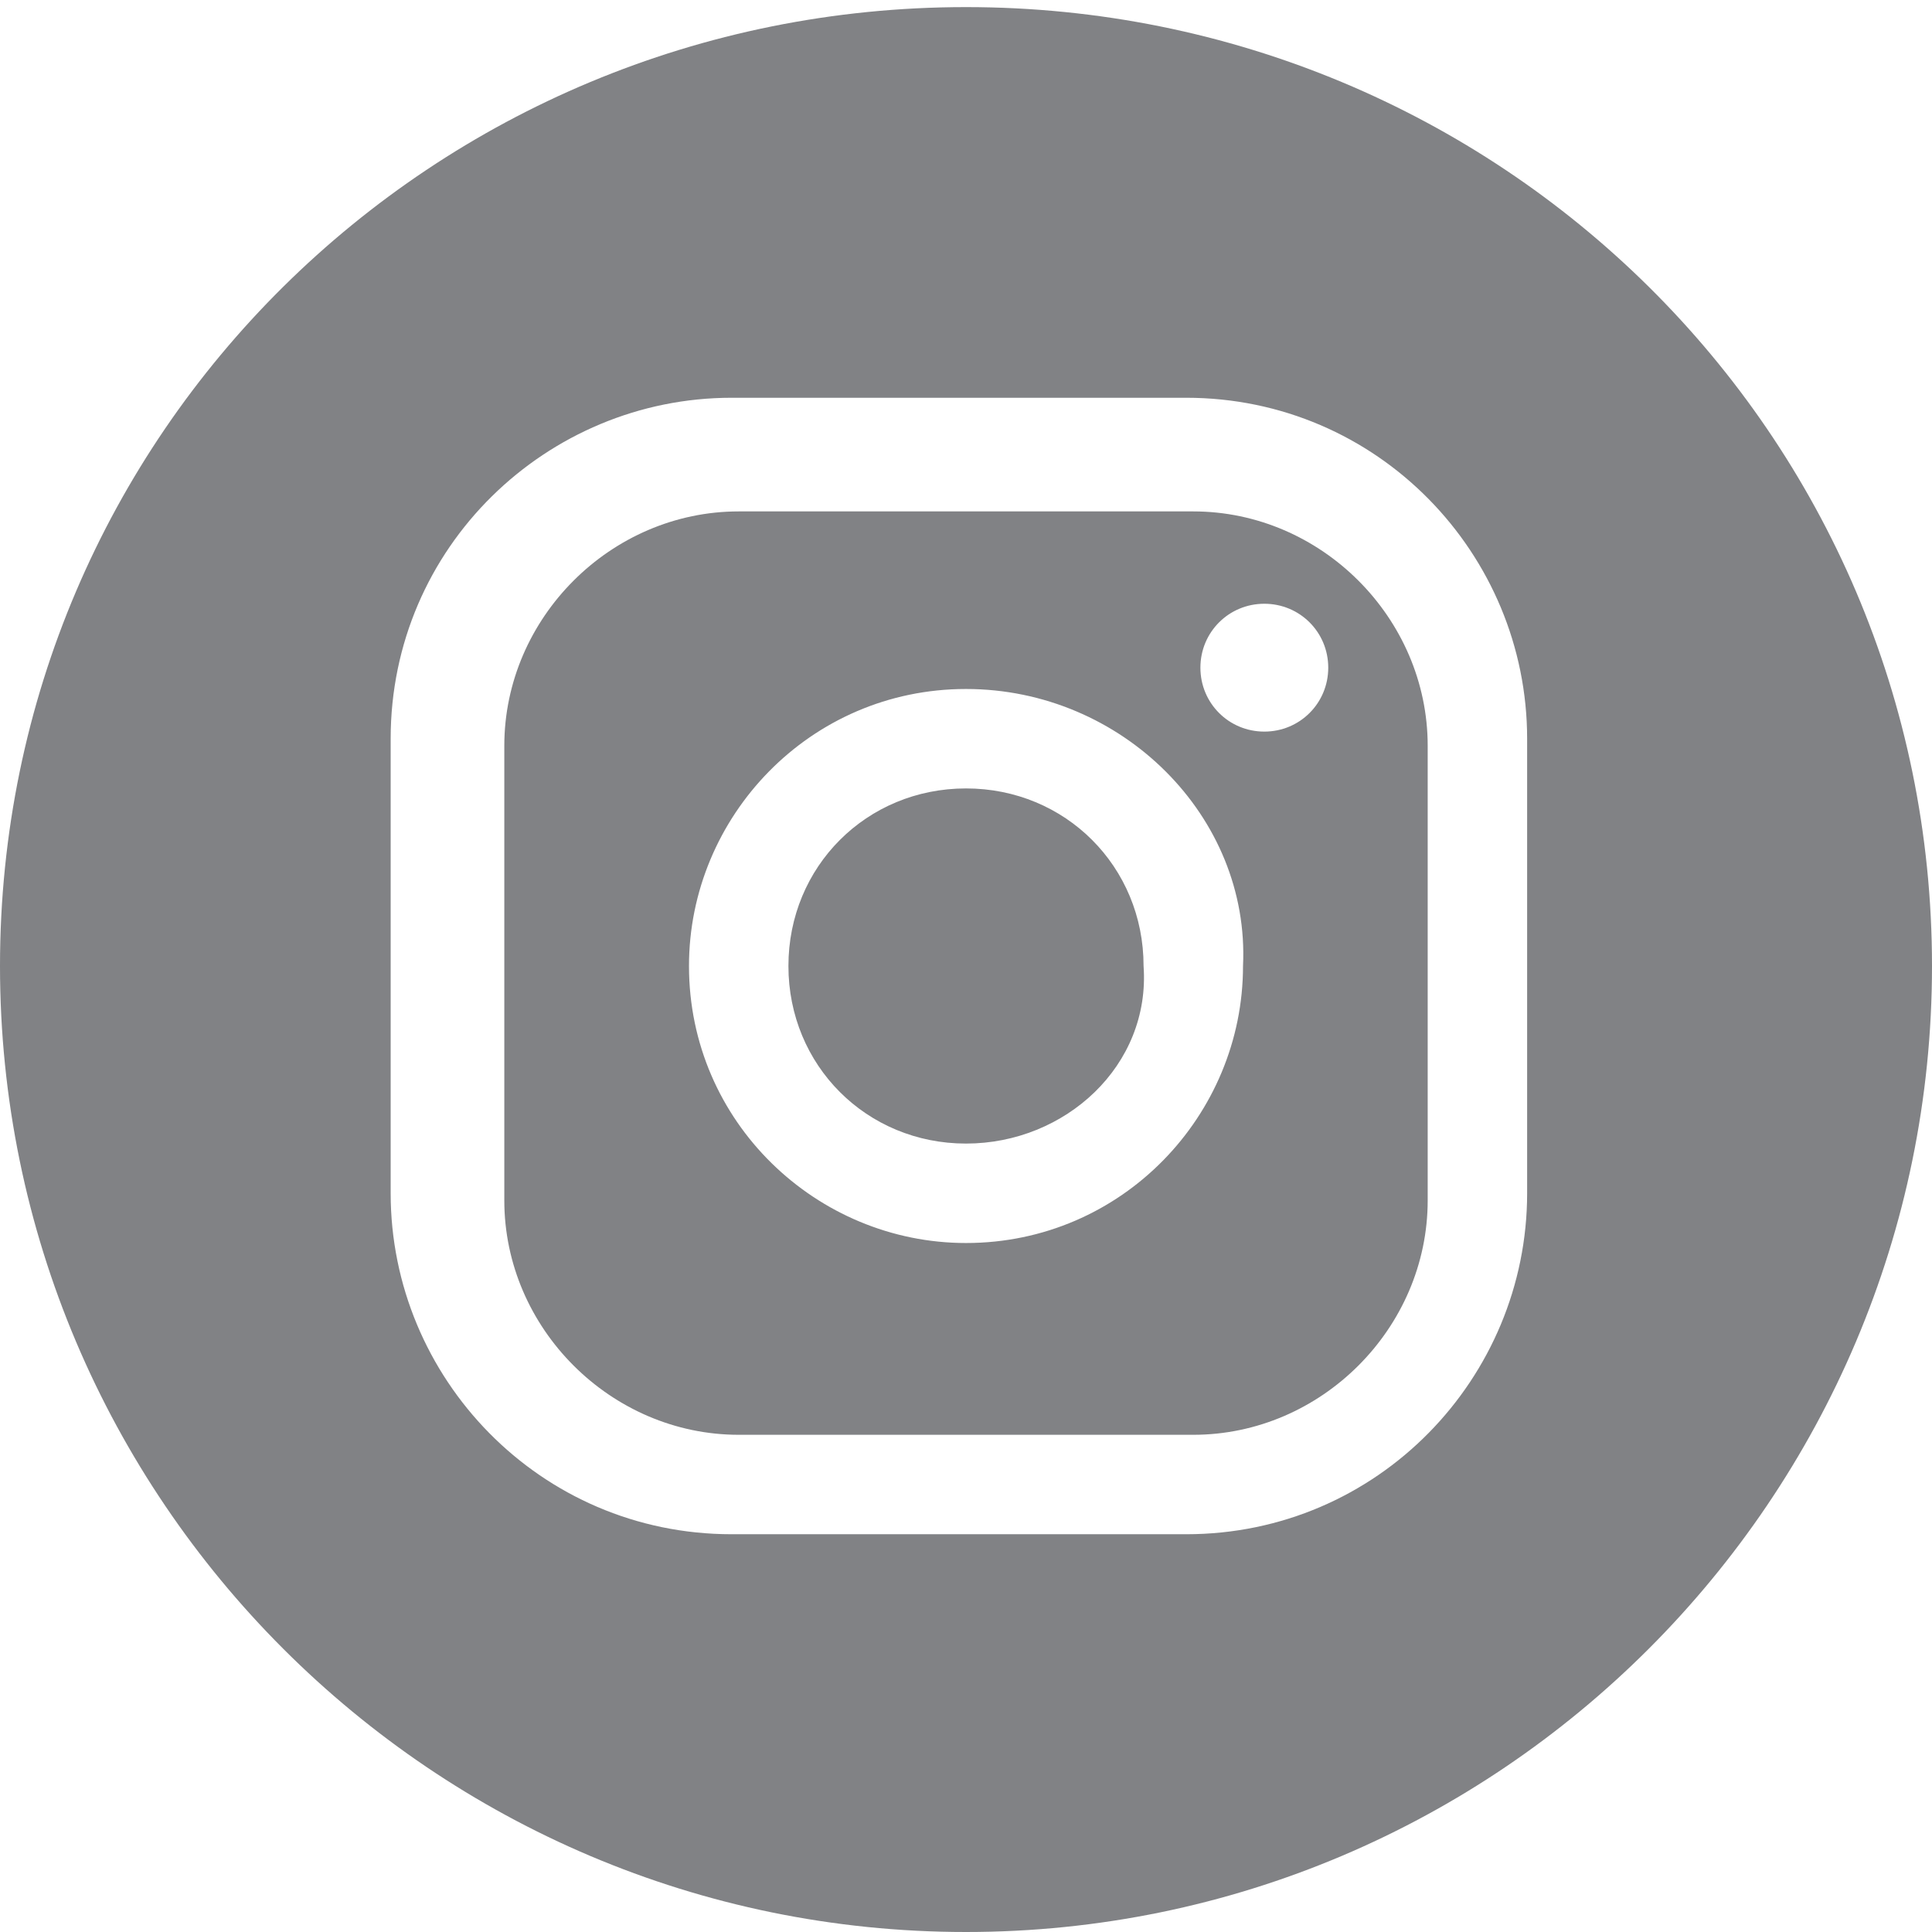
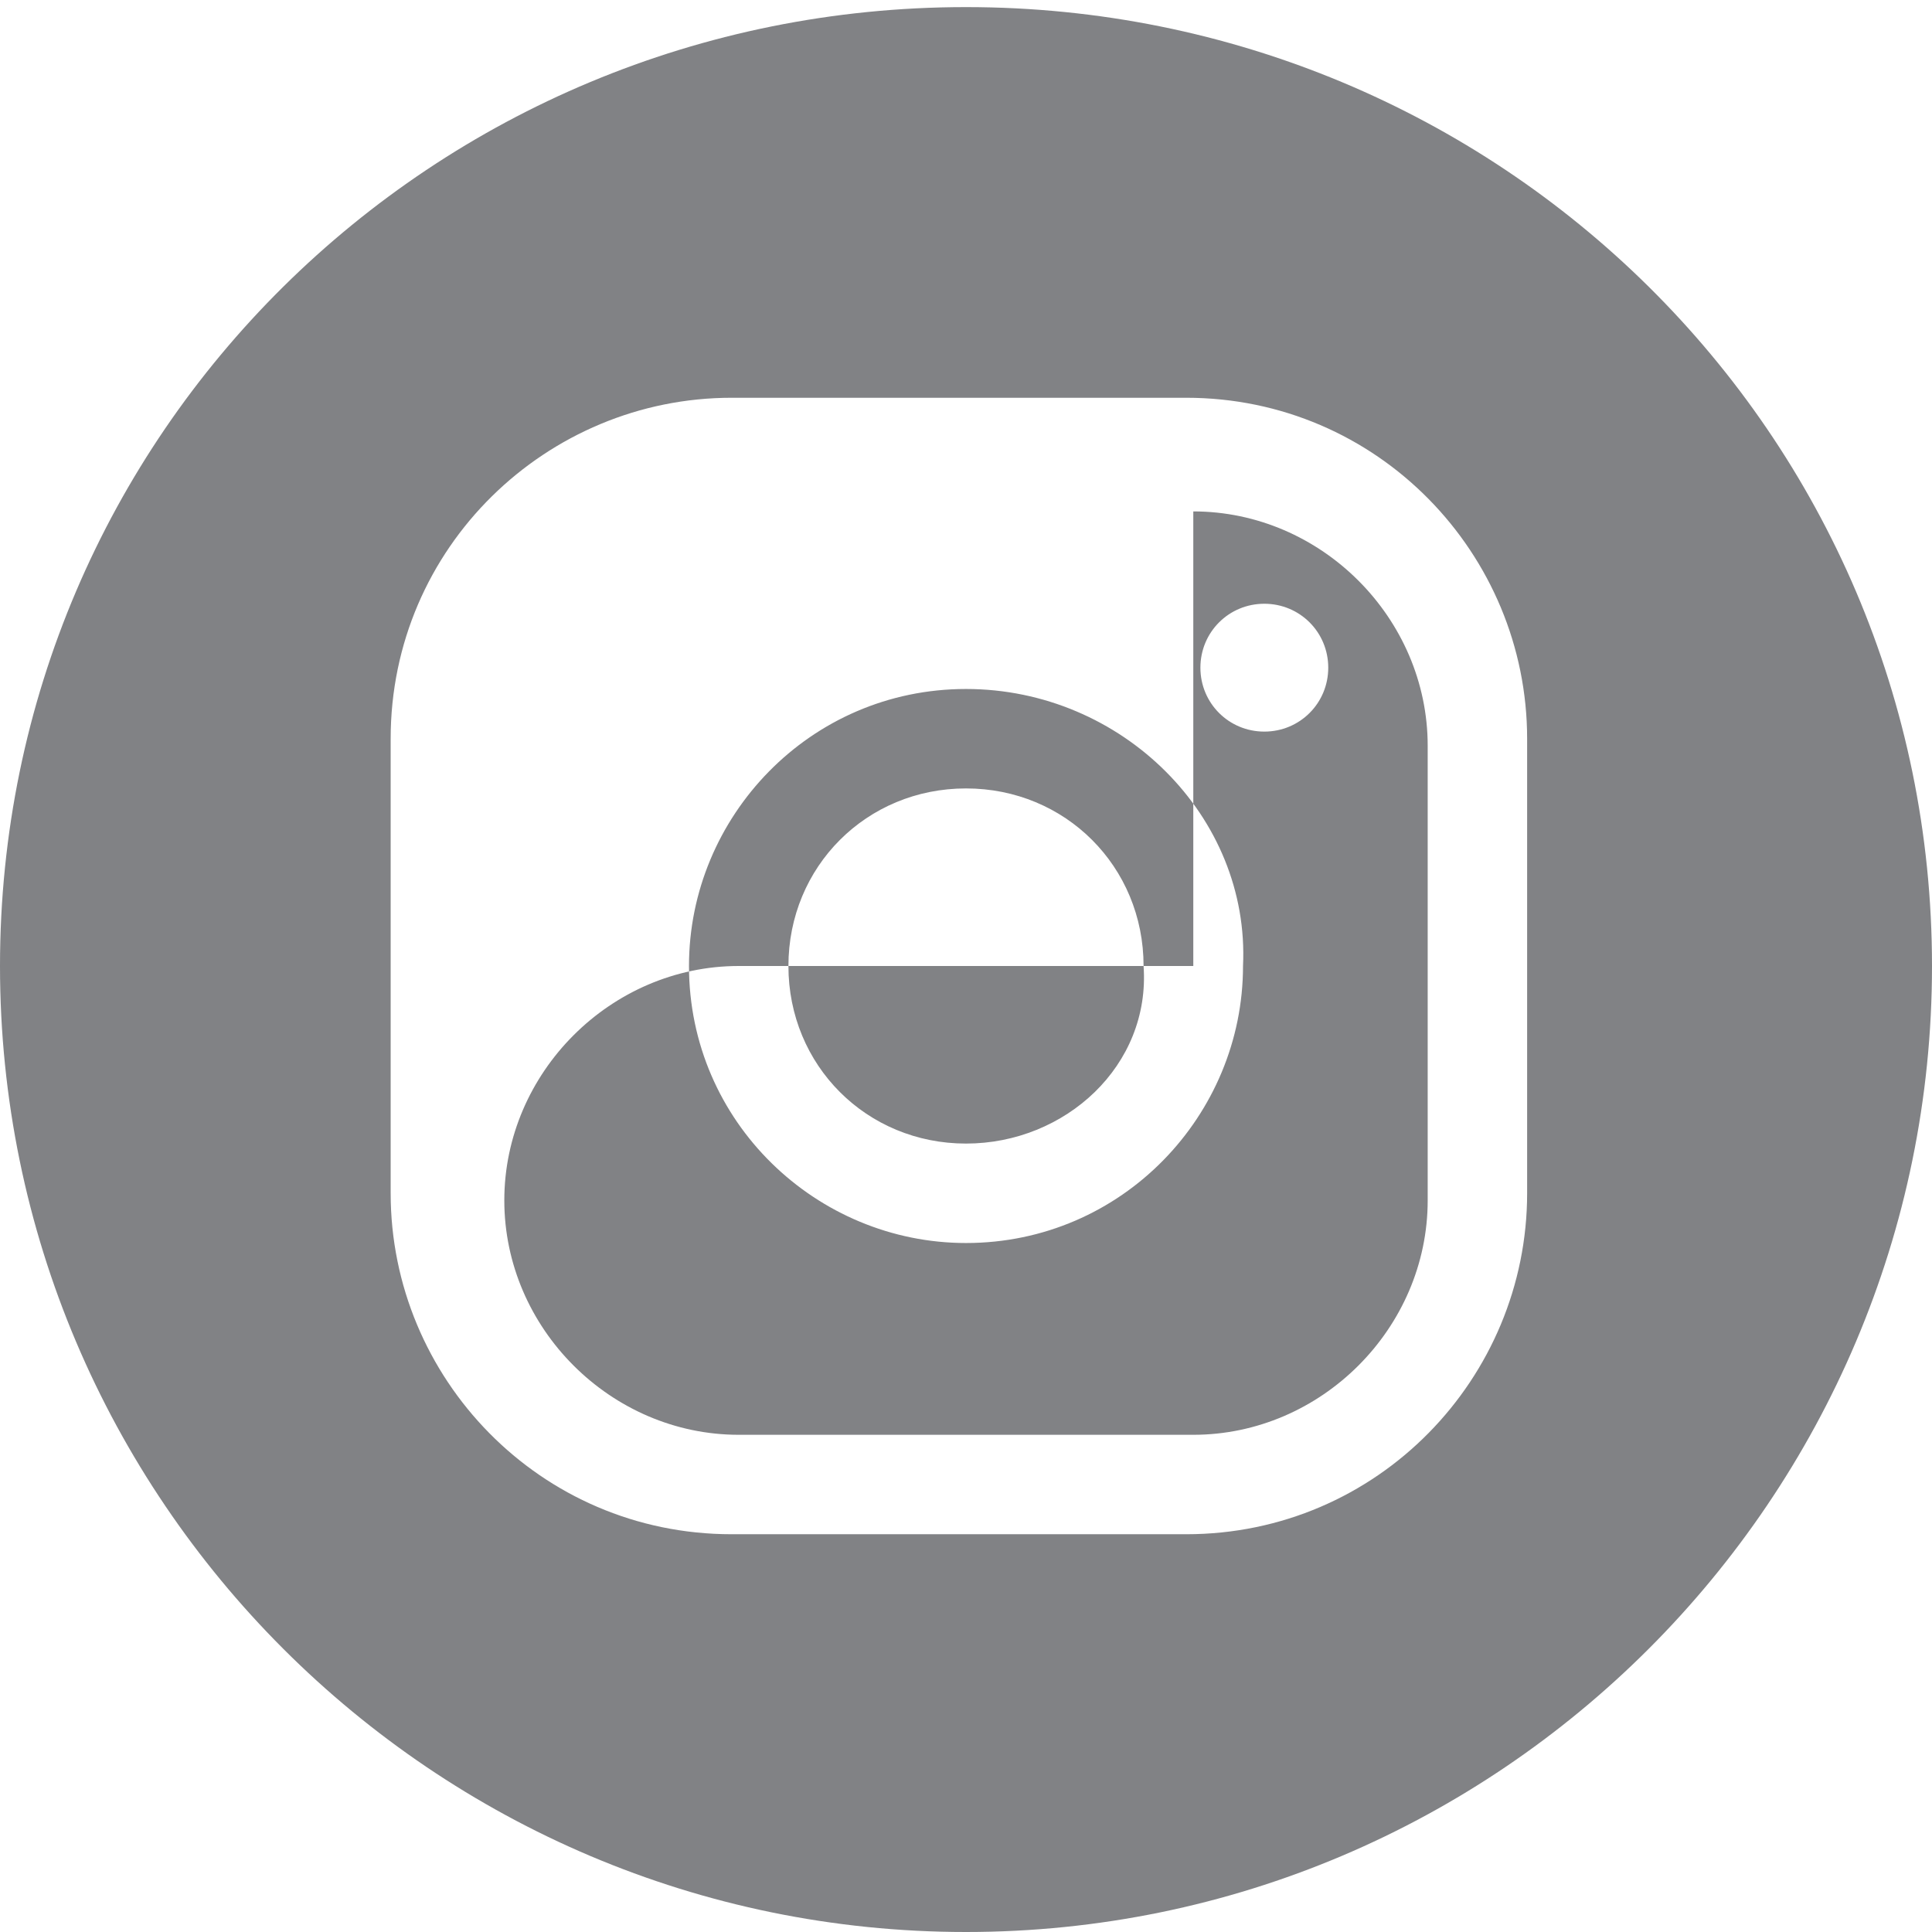
<svg xmlns="http://www.w3.org/2000/svg" id="Layer_1" x="0px" y="0px" viewBox="0 0 27.2 27.2" style="enable-background:new 0 0 27.2 27.2;" xml:space="preserve">
  <style type="text/css">	.st0{fill:#818285;}</style>
-   <path class="st0" d="M27.2,13.6c0,7.5-6.1,13.6-13.6,13.6C6.1,27.2,0,21.1,0,13.6C0,6.1,6.1,0.1,13.6,0.1 C21.1,0.1,27.2,6.1,27.2,13.6z M17.8,8.5c-0.5,0-0.9,0.4-0.9,0.9c0,0.5,0.4,0.9,0.9,0.9c0.5,0,0.9-0.4,0.9-0.9 C18.7,8.9,18.3,8.5,17.8,8.5z M21.5,16.8v-6.4c0-2.6-2.1-4.8-4.8-4.8h-6.4c-2.6,0-4.8,2.1-4.8,4.8v6.4c0,2.6,2.1,4.8,4.8,4.8h6.4 C19.4,21.6,21.5,19.4,21.5,16.8z M16.8,7.2c1.8,0,3.3,1.5,3.3,3.3v6.4c0,1.8-1.5,3.3-3.3,3.3h-6.4c-1.8,0-3.3-1.5-3.3-3.3v-6.4 c0-1.8,1.5-3.3,3.3-3.3H16.8z M13.6,9.7c-2.2,0-3.9,1.8-3.9,3.9c0,2.2,1.8,3.9,3.9,3.9c2.2,0,3.9-1.8,3.9-3.9 C17.6,11.5,15.8,9.7,13.6,9.7z M13.6,16.1c-1.4,0-2.5-1.1-2.5-2.5c0-1.4,1.1-2.5,2.5-2.5c1.4,0,2.5,1.1,2.5,2.5 C16.2,15,15,16.1,13.6,16.1z" />
+   <path class="st0" d="M27.2,13.6c0,7.5-6.1,13.6-13.6,13.6C6.1,27.2,0,21.1,0,13.6C0,6.1,6.1,0.1,13.6,0.1 C21.1,0.1,27.2,6.1,27.2,13.6z M17.8,8.5c-0.5,0-0.9,0.4-0.9,0.9c0,0.5,0.4,0.9,0.9,0.9c0.5,0,0.9-0.4,0.9-0.9 C18.7,8.9,18.3,8.5,17.8,8.5z M21.5,16.8v-6.4c0-2.6-2.1-4.8-4.8-4.8h-6.4c-2.6,0-4.8,2.1-4.8,4.8v6.4c0,2.6,2.1,4.8,4.8,4.8h6.4 C19.4,21.6,21.5,19.4,21.5,16.8z M16.8,7.2c1.8,0,3.3,1.5,3.3,3.3v6.4c0,1.8-1.5,3.3-3.3,3.3h-6.4c-1.8,0-3.3-1.5-3.3-3.3c0-1.8,1.5-3.3,3.3-3.3H16.8z M13.6,9.7c-2.2,0-3.9,1.8-3.9,3.9c0,2.2,1.8,3.9,3.9,3.9c2.2,0,3.9-1.8,3.9-3.9 C17.6,11.5,15.8,9.7,13.6,9.7z M13.6,16.1c-1.4,0-2.5-1.1-2.5-2.5c0-1.4,1.1-2.5,2.5-2.5c1.4,0,2.5,1.1,2.5,2.5 C16.2,15,15,16.1,13.6,16.1z" />
</svg>